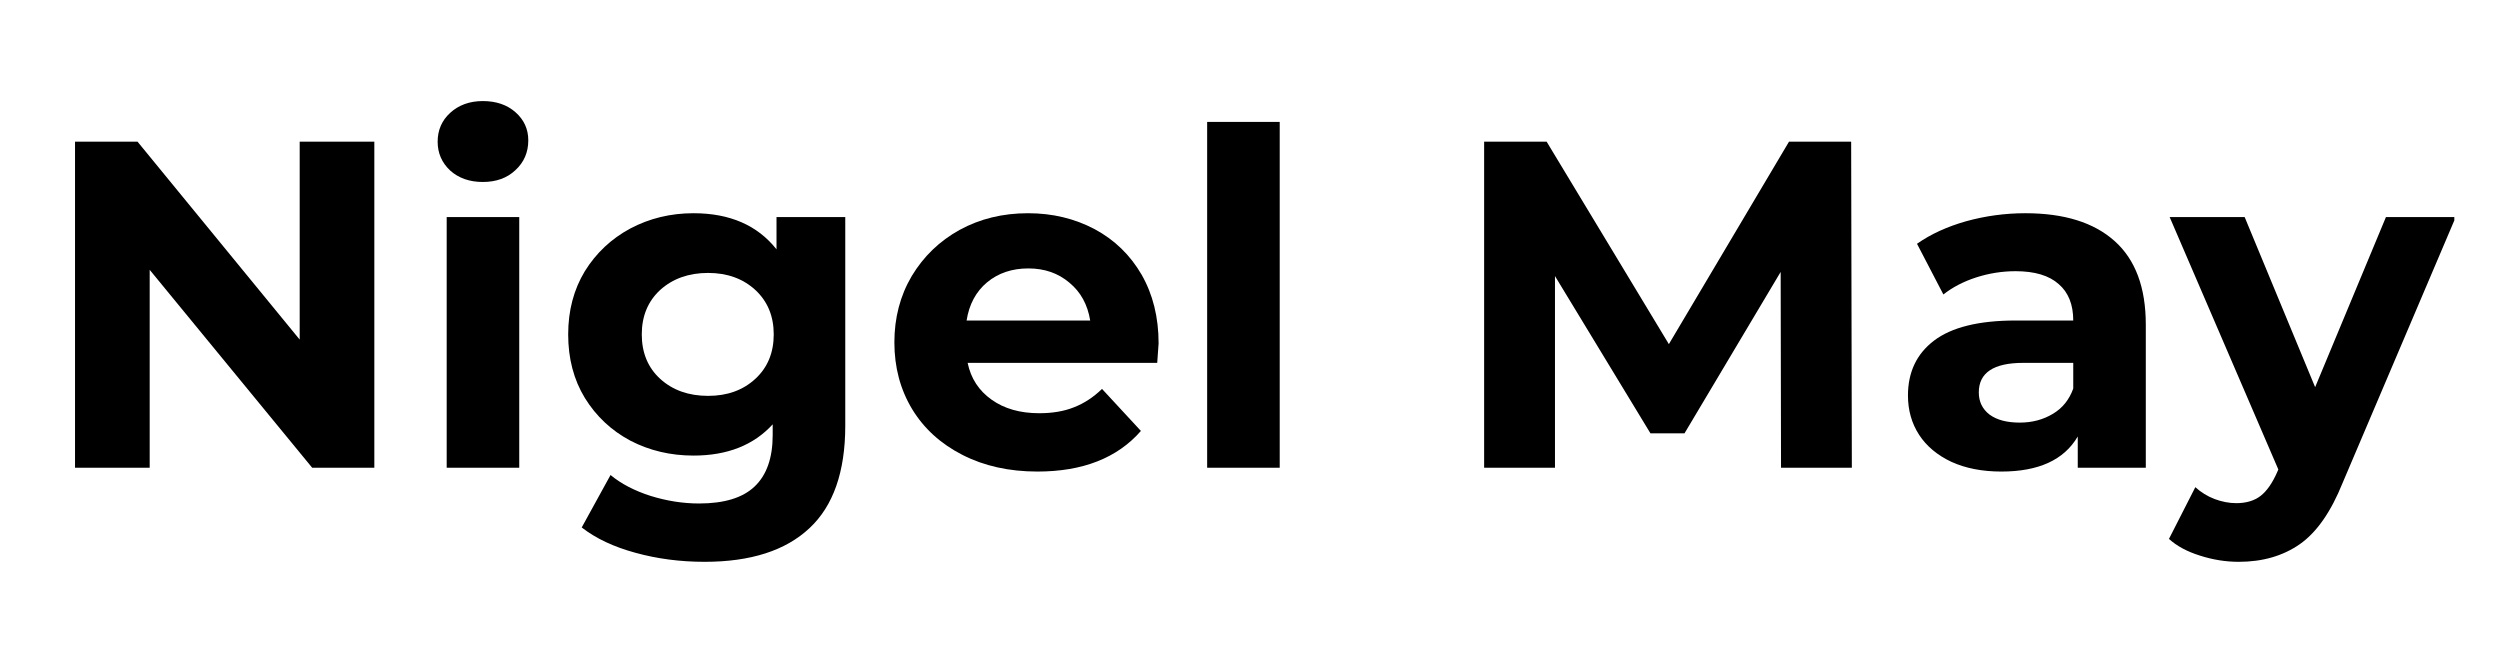
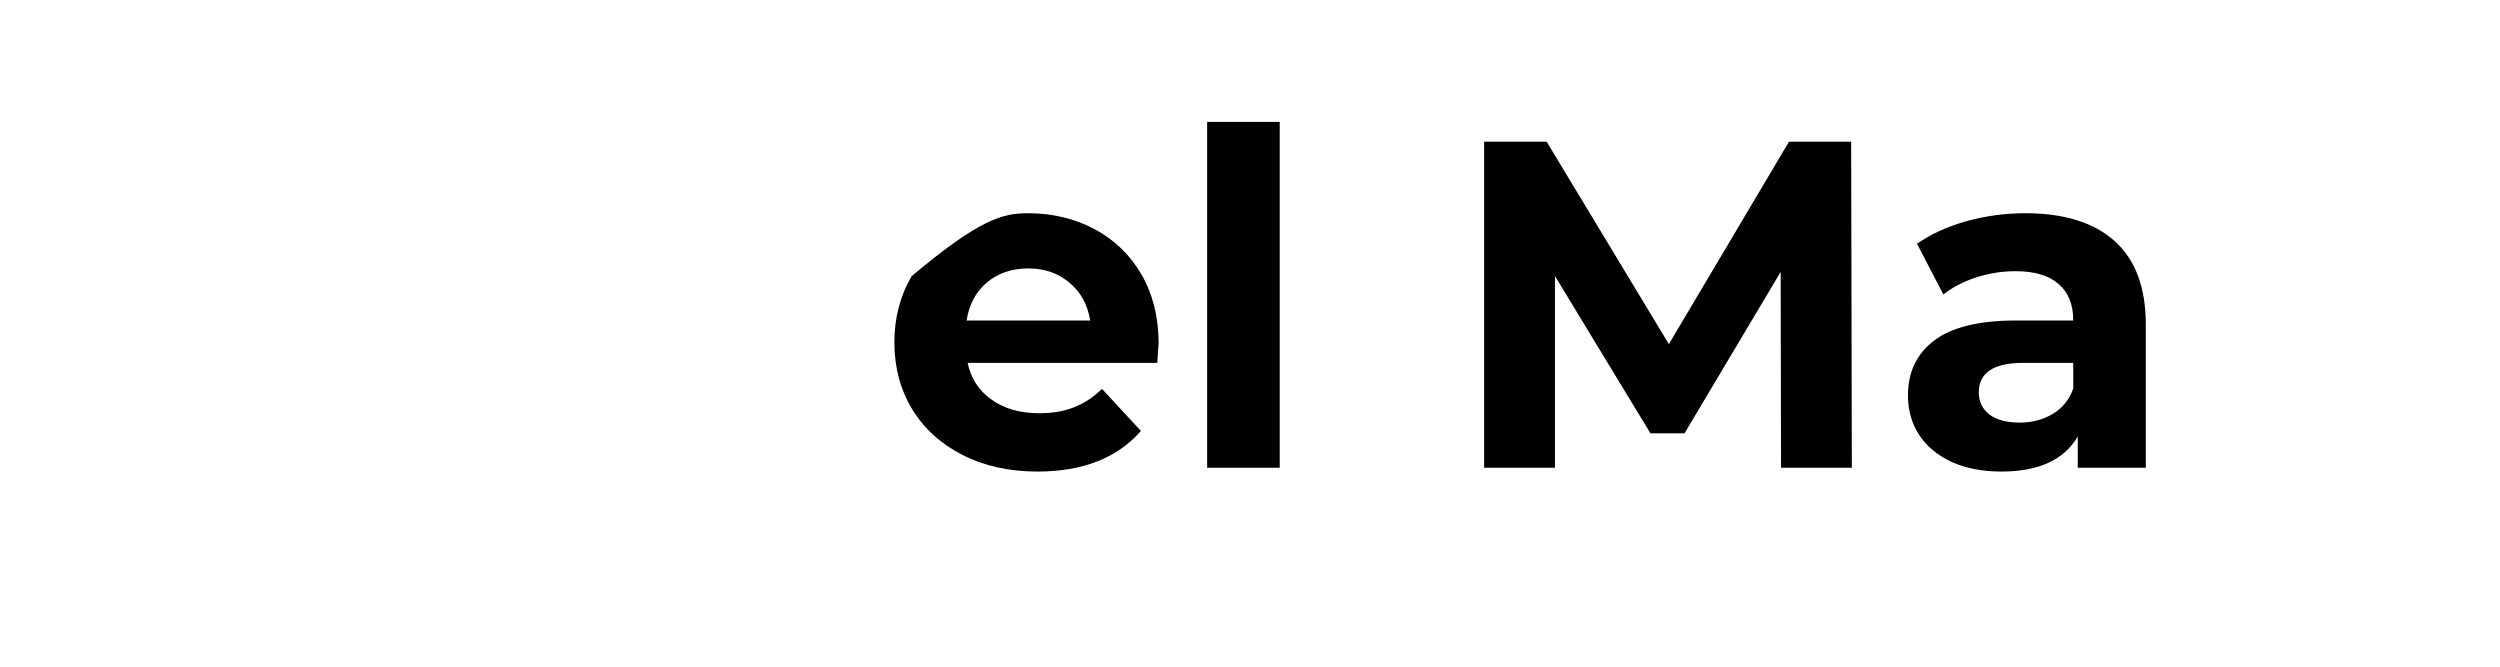
<svg xmlns="http://www.w3.org/2000/svg" width="150" zoomAndPan="magnify" viewBox="0 0 112.5 30" height="40" preserveAspectRatio="xMidYMid meet" version="1.2">
  <defs>
    <clipPath id="bcd43ccca6">
-       <path d="M 97 9 L 110.445 9 L 110.445 26 L 97 26 Z M 97 9 " />
-     </clipPath>
+       </clipPath>
  </defs>
  <g id="8f99037d6d">
    <g style="fill:#000000;fill-opacity:1;">
      <g transform="translate(1.642, 21.048)">
-         <path style="stroke:none" d="M 15.203 -14.672 L 15.203 0 L 12.406 0 L 5.094 -8.906 L 5.094 0 L 1.734 0 L 1.734 -14.672 L 4.547 -14.672 L 11.844 -5.766 L 11.844 -14.672 Z M 15.203 -14.672 " />
-       </g>
+         </g>
    </g>
    <g style="fill:#000000;fill-opacity:1;">
      <g transform="translate(18.585, 21.048)">
-         <path style="stroke:none" d="M 1.516 -11.281 L 4.781 -11.281 L 4.781 0 L 1.516 0 Z M 3.141 -12.859 C 2.547 -12.859 2.055 -13.031 1.672 -13.375 C 1.297 -13.727 1.109 -14.16 1.109 -14.672 C 1.109 -15.191 1.297 -15.625 1.672 -15.969 C 2.055 -16.32 2.547 -16.5 3.141 -16.5 C 3.742 -16.5 4.234 -16.332 4.609 -16 C 4.992 -15.664 5.188 -15.242 5.188 -14.734 C 5.188 -14.191 4.992 -13.742 4.609 -13.391 C 4.234 -13.035 3.742 -12.859 3.141 -12.859 Z M 3.141 -12.859 " />
-       </g>
+         </g>
    </g>
    <g style="fill:#000000;fill-opacity:1;">
      <g transform="translate(24.896, 21.048)">
-         <path style="stroke:none" d="M 13.141 -11.281 L 13.141 -1.891 C 13.141 0.18 12.602 1.719 11.531 2.719 C 10.457 3.727 8.883 4.234 6.812 4.234 C 5.719 4.234 4.68 4.098 3.703 3.828 C 2.734 3.566 1.926 3.188 1.281 2.688 L 2.578 0.328 C 3.055 0.723 3.656 1.035 4.375 1.266 C 5.102 1.492 5.832 1.609 6.562 1.609 C 7.695 1.609 8.531 1.352 9.062 0.844 C 9.602 0.332 9.875 -0.438 9.875 -1.469 L 9.875 -1.953 C 9.02 -1.016 7.832 -0.547 6.312 -0.547 C 5.281 -0.547 4.332 -0.77 3.469 -1.219 C 2.613 -1.676 1.93 -2.316 1.422 -3.141 C 0.922 -3.961 0.672 -4.914 0.672 -6 C 0.672 -7.07 0.922 -8.02 1.422 -8.844 C 1.93 -9.664 2.613 -10.305 3.469 -10.766 C 4.332 -11.223 5.281 -11.453 6.312 -11.453 C 7.945 -11.453 9.191 -10.91 10.047 -9.828 L 10.047 -11.281 Z M 6.969 -3.234 C 7.832 -3.234 8.539 -3.488 9.094 -4 C 9.645 -4.508 9.922 -5.176 9.922 -6 C 9.922 -6.82 9.645 -7.488 9.094 -8 C 8.539 -8.508 7.832 -8.766 6.969 -8.766 C 6.094 -8.766 5.375 -8.508 4.812 -8 C 4.258 -7.488 3.984 -6.82 3.984 -6 C 3.984 -5.176 4.258 -4.508 4.812 -4 C 5.375 -3.488 6.094 -3.234 6.969 -3.234 Z M 6.969 -3.234 " />
-       </g>
+         </g>
    </g>
    <g style="fill:#000000;fill-opacity:1;">
      <g transform="translate(39.575, 21.048)">
-         <path style="stroke:none" d="M 12.562 -5.594 C 12.562 -5.551 12.539 -5.258 12.5 -4.719 L 3.969 -4.719 C 4.113 -4.02 4.473 -3.469 5.047 -3.062 C 5.617 -2.656 6.332 -2.453 7.188 -2.453 C 7.781 -2.453 8.301 -2.539 8.75 -2.719 C 9.207 -2.895 9.629 -3.172 10.016 -3.547 L 11.766 -1.656 C 10.703 -0.438 9.148 0.172 7.109 0.172 C 5.836 0.172 4.711 -0.078 3.734 -0.578 C 2.754 -1.078 2 -1.766 1.469 -2.641 C 0.938 -3.523 0.672 -4.523 0.672 -5.641 C 0.672 -6.742 0.93 -7.738 1.453 -8.625 C 1.984 -9.508 2.703 -10.203 3.609 -10.703 C 4.523 -11.203 5.551 -11.453 6.688 -11.453 C 7.789 -11.453 8.789 -11.211 9.688 -10.734 C 10.582 -10.254 11.285 -9.57 11.797 -8.688 C 12.305 -7.801 12.562 -6.77 12.562 -5.594 Z M 6.703 -8.969 C 5.961 -8.969 5.344 -8.758 4.844 -8.344 C 4.344 -7.926 4.035 -7.352 3.922 -6.625 L 9.484 -6.625 C 9.367 -7.344 9.055 -7.91 8.547 -8.328 C 8.047 -8.754 7.43 -8.969 6.703 -8.969 Z M 6.703 -8.969 " />
+         <path style="stroke:none" d="M 12.562 -5.594 C 12.562 -5.551 12.539 -5.258 12.5 -4.719 L 3.969 -4.719 C 4.113 -4.02 4.473 -3.469 5.047 -3.062 C 5.617 -2.656 6.332 -2.453 7.188 -2.453 C 7.781 -2.453 8.301 -2.539 8.75 -2.719 C 9.207 -2.895 9.629 -3.172 10.016 -3.547 L 11.766 -1.656 C 10.703 -0.438 9.148 0.172 7.109 0.172 C 5.836 0.172 4.711 -0.078 3.734 -0.578 C 2.754 -1.078 2 -1.766 1.469 -2.641 C 0.938 -3.523 0.672 -4.523 0.672 -5.641 C 0.672 -6.742 0.93 -7.738 1.453 -8.625 C 4.523 -11.203 5.551 -11.453 6.688 -11.453 C 7.789 -11.453 8.789 -11.211 9.688 -10.734 C 10.582 -10.254 11.285 -9.57 11.797 -8.688 C 12.305 -7.801 12.562 -6.77 12.562 -5.594 Z M 6.703 -8.969 C 5.961 -8.969 5.344 -8.758 4.844 -8.344 C 4.344 -7.926 4.035 -7.352 3.922 -6.625 L 9.484 -6.625 C 9.367 -7.344 9.055 -7.91 8.547 -8.328 C 8.047 -8.754 7.43 -8.969 6.703 -8.969 Z M 6.703 -8.969 " />
      </g>
    </g>
    <g style="fill:#000000;fill-opacity:1;">
      <g transform="translate(52.806, 21.048)">
        <path style="stroke:none" d="M 1.516 -15.562 L 4.781 -15.562 L 4.781 0 L 1.516 0 Z M 1.516 -15.562 " />
      </g>
    </g>
    <g style="fill:#000000;fill-opacity:1;">
      <g transform="translate(59.118, 21.048)">
        <path style="stroke:none" d="" />
      </g>
    </g>
    <g style="fill:#000000;fill-opacity:1;">
      <g transform="translate(65.052, 21.048)">
        <path style="stroke:none" d="M 15.094 0 L 15.078 -8.812 L 10.75 -1.547 L 9.219 -1.547 L 4.922 -8.625 L 4.922 0 L 1.734 0 L 1.734 -14.672 L 4.547 -14.672 L 10.047 -5.562 L 15.453 -14.672 L 18.25 -14.672 L 18.281 0 Z M 15.094 0 " />
      </g>
    </g>
    <g style="fill:#000000;fill-opacity:1;">
      <g transform="translate(85.077, 21.048)">
        <path style="stroke:none" d="M 6.062 -11.453 C 7.812 -11.453 9.148 -11.035 10.078 -10.203 C 11.016 -9.367 11.484 -8.113 11.484 -6.438 L 11.484 0 L 8.422 0 L 8.422 -1.406 C 7.805 -0.352 6.66 0.172 4.984 0.172 C 4.117 0.172 3.367 0.023 2.734 -0.266 C 2.098 -0.566 1.613 -0.973 1.281 -1.484 C 0.945 -2.004 0.781 -2.594 0.781 -3.25 C 0.781 -4.301 1.172 -5.125 1.953 -5.719 C 2.742 -6.32 3.969 -6.625 5.625 -6.625 L 8.219 -6.625 C 8.219 -7.344 8 -7.891 7.562 -8.266 C 7.133 -8.648 6.488 -8.844 5.625 -8.844 C 5.02 -8.844 4.426 -8.75 3.844 -8.562 C 3.27 -8.375 2.781 -8.117 2.375 -7.797 L 1.188 -10.078 C 1.812 -10.516 2.551 -10.852 3.406 -11.094 C 4.27 -11.332 5.156 -11.453 6.062 -11.453 Z M 5.812 -2.031 C 6.363 -2.031 6.859 -2.16 7.297 -2.422 C 7.734 -2.68 8.039 -3.062 8.219 -3.562 L 8.219 -4.719 L 5.969 -4.719 C 4.633 -4.719 3.969 -4.273 3.969 -3.391 C 3.969 -2.973 4.129 -2.641 4.453 -2.391 C 4.785 -2.148 5.238 -2.031 5.812 -2.031 Z M 5.812 -2.031 " />
      </g>
    </g>
    <g clip-rule="nonzero" clip-path="url(#bcd43ccca6)">
      <g style="fill:#000000;fill-opacity:1;">
        <g transform="translate(97.806, 21.048)">
          <path style="stroke:none" d="M 12.703 -11.281 L 7.609 0.688 C 7.086 1.988 6.445 2.906 5.688 3.438 C 4.926 3.969 4.008 4.234 2.938 4.234 C 2.352 4.234 1.77 4.141 1.188 3.953 C 0.613 3.773 0.148 3.523 -0.203 3.203 L 0.984 0.875 C 1.234 1.102 1.52 1.281 1.844 1.406 C 2.176 1.531 2.504 1.594 2.828 1.594 C 3.273 1.594 3.641 1.484 3.922 1.266 C 4.203 1.047 4.453 0.688 4.672 0.188 L 4.719 0.078 L -0.172 -11.281 L 3.203 -11.281 L 6.375 -3.625 L 9.562 -11.281 Z M 12.703 -11.281 " />
        </g>
      </g>
    </g>
  </g>
</svg>